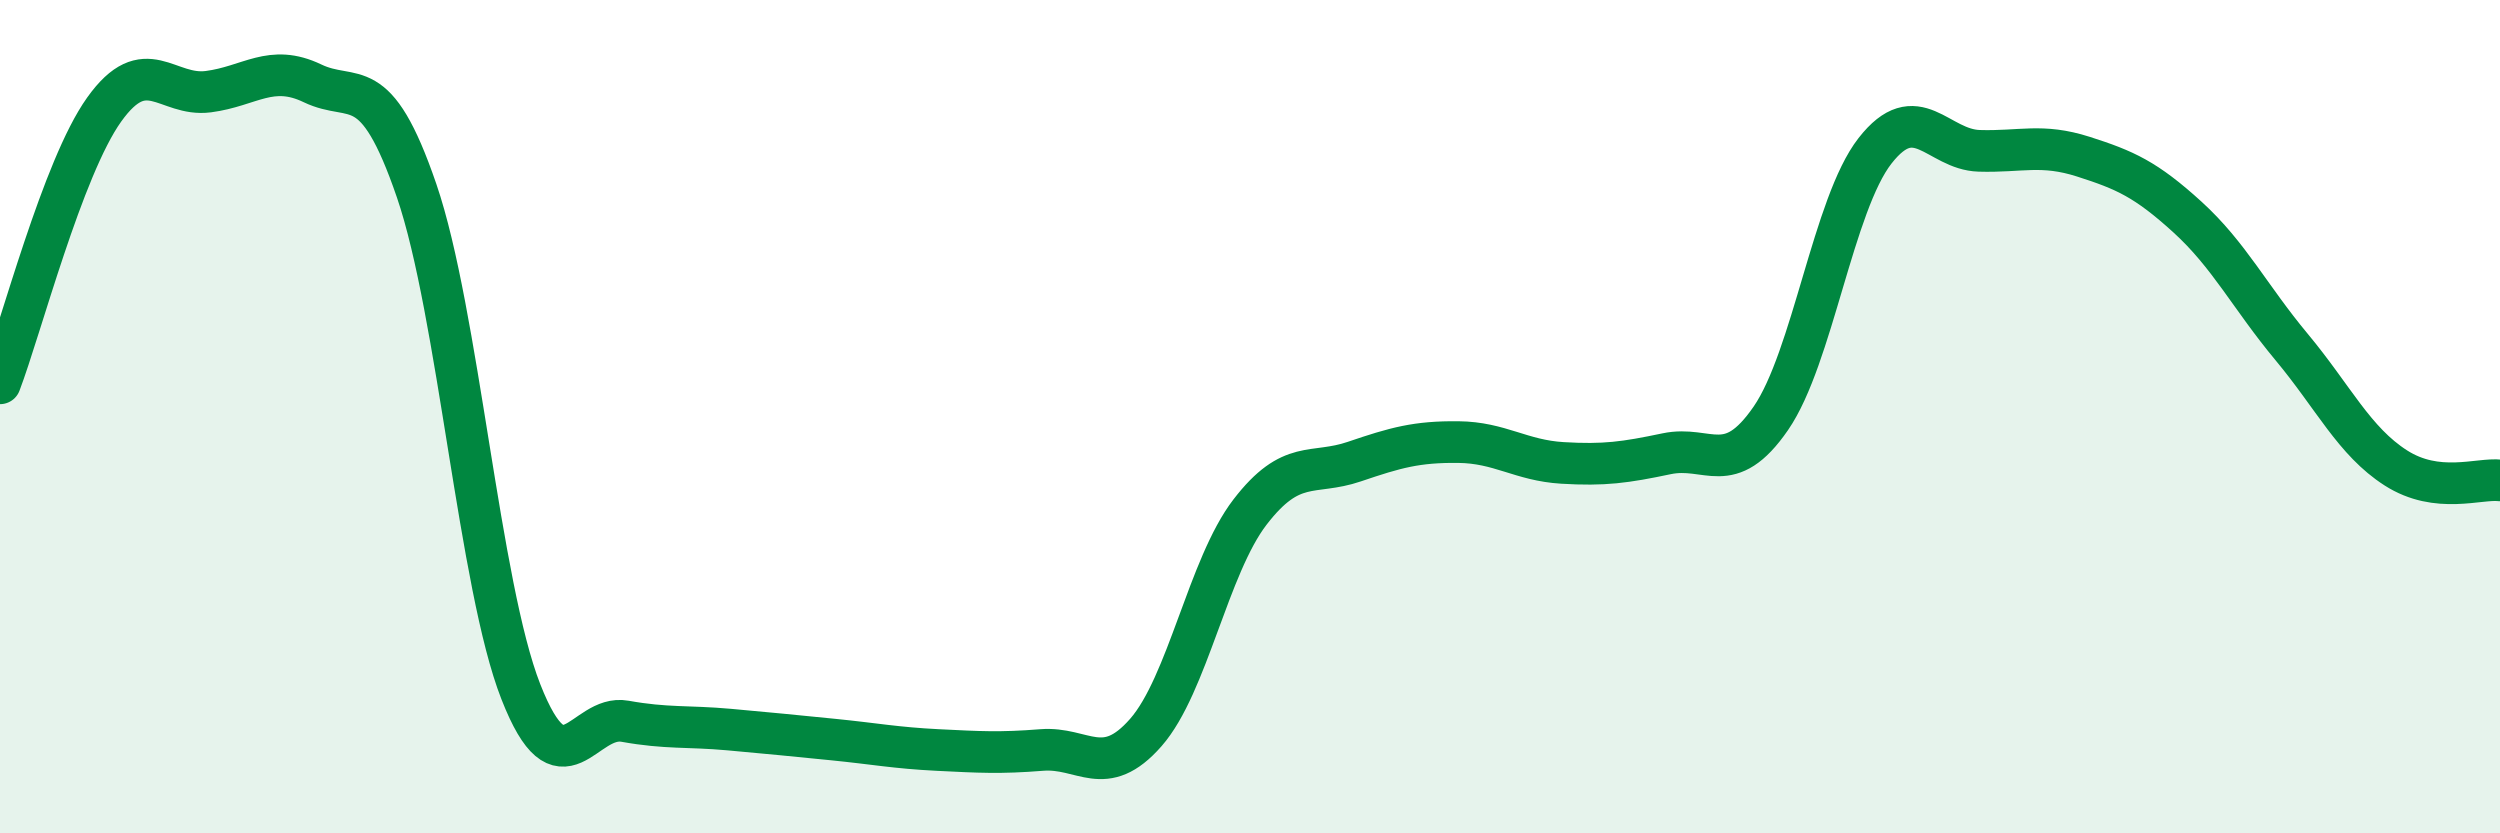
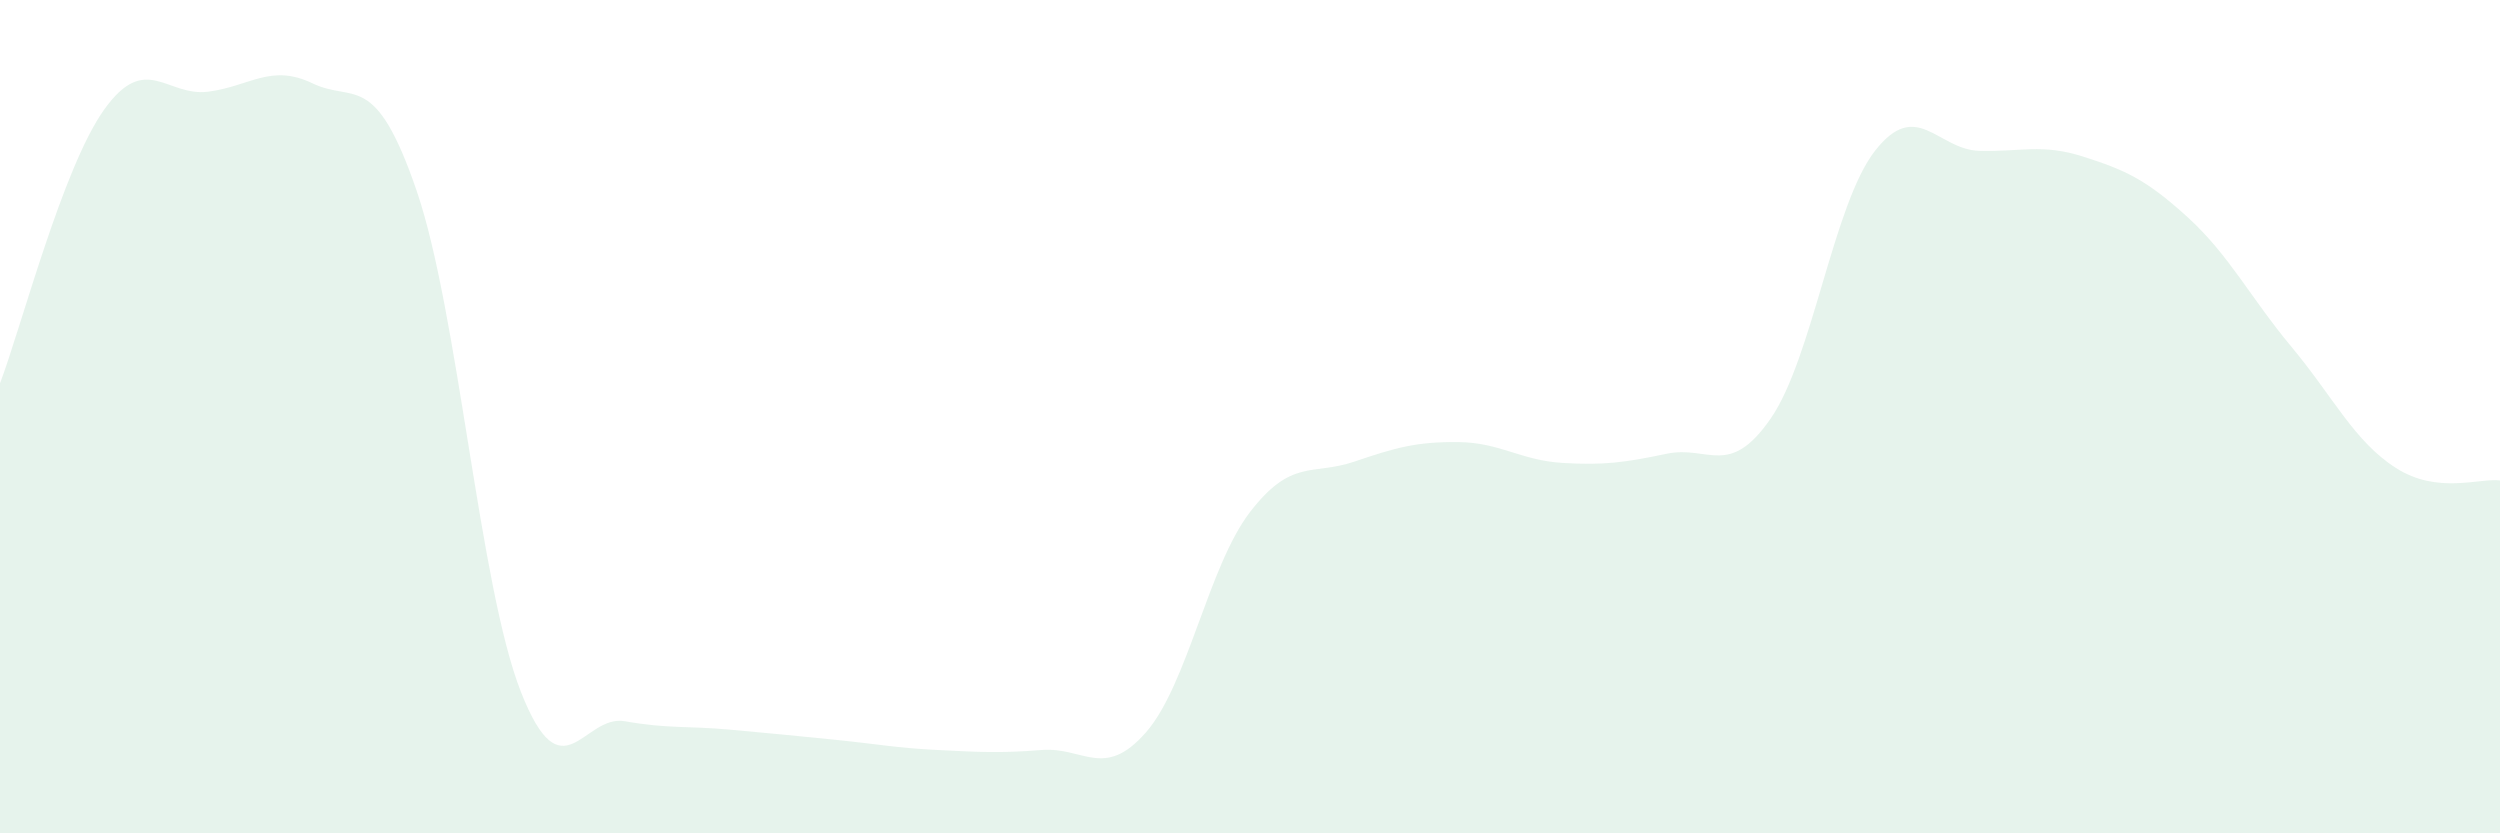
<svg xmlns="http://www.w3.org/2000/svg" width="60" height="20" viewBox="0 0 60 20">
  <path d="M 0,9.2 C 0.5,7.89 1.5,4.03 2.5,2.63 C 3.5,1.23 4,2.33 5,2.2 C 6,2.07 6.5,1.52 7.5,2 C 8.5,2.48 9,1.66 10,4.58 C 11,7.5 11.5,14.05 12.5,16.6 C 13.5,19.15 14,17.13 15,17.31 C 16,17.49 16.5,17.42 17.5,17.51 C 18.5,17.6 19,17.65 20,17.75 C 21,17.85 21.5,17.95 22.5,18 C 23.5,18.05 24,18.08 25,18 C 26,17.92 26.5,18.72 27.5,17.58 C 28.5,16.44 29,13.59 30,12.29 C 31,10.99 31.5,11.42 32.5,11.08 C 33.5,10.74 34,10.6 35,10.61 C 36,10.62 36.5,11.05 37.5,11.11 C 38.5,11.17 39,11.1 40,10.89 C 41,10.68 41.5,11.49 42.5,10.04 C 43.5,8.59 44,4.9 45,3.62 C 46,2.34 46.5,3.59 47.5,3.62 C 48.5,3.65 49,3.44 50,3.76 C 51,4.08 51.5,4.3 52.5,5.21 C 53.5,6.12 54,7.13 55,8.33 C 56,9.53 56.5,10.59 57.5,11.23 C 58.5,11.87 59.5,11.47 60,11.53L60 20L0 20Z" fill="#008740" opacity="0.1" stroke-linecap="round" stroke-linejoin="round" />
-   <path d="M 0,9.2 C 0.5,7.89 1.5,4.03 2.5,2.63 C 3.5,1.23 4,2.33 5,2.2 C 6,2.07 6.5,1.52 7.5,2 C 8.5,2.48 9,1.66 10,4.58 C 11,7.5 11.5,14.05 12.5,16.6 C 13.5,19.15 14,17.13 15,17.31 C 16,17.49 16.5,17.42 17.5,17.51 C 18.5,17.6 19,17.65 20,17.75 C 21,17.85 21.5,17.95 22.5,18 C 23.5,18.05 24,18.08 25,18 C 26,17.92 26.5,18.72 27.5,17.58 C 28.5,16.44 29,13.59 30,12.29 C 31,10.99 31.5,11.42 32.5,11.08 C 33.5,10.74 34,10.6 35,10.61 C 36,10.62 36.5,11.05 37.5,11.11 C 38.5,11.17 39,11.1 40,10.89 C 41,10.68 41.5,11.49 42.5,10.04 C 43.5,8.59 44,4.9 45,3.62 C 46,2.34 46.5,3.59 47.5,3.62 C 48.5,3.65 49,3.44 50,3.76 C 51,4.08 51.5,4.3 52.5,5.21 C 53.5,6.12 54,7.13 55,8.33 C 56,9.53 56.5,10.59 57.5,11.23 C 58.5,11.87 59.5,11.47 60,11.53" stroke="#008740" stroke-width="1" fill="none" stroke-linecap="round" stroke-linejoin="round" />
</svg>